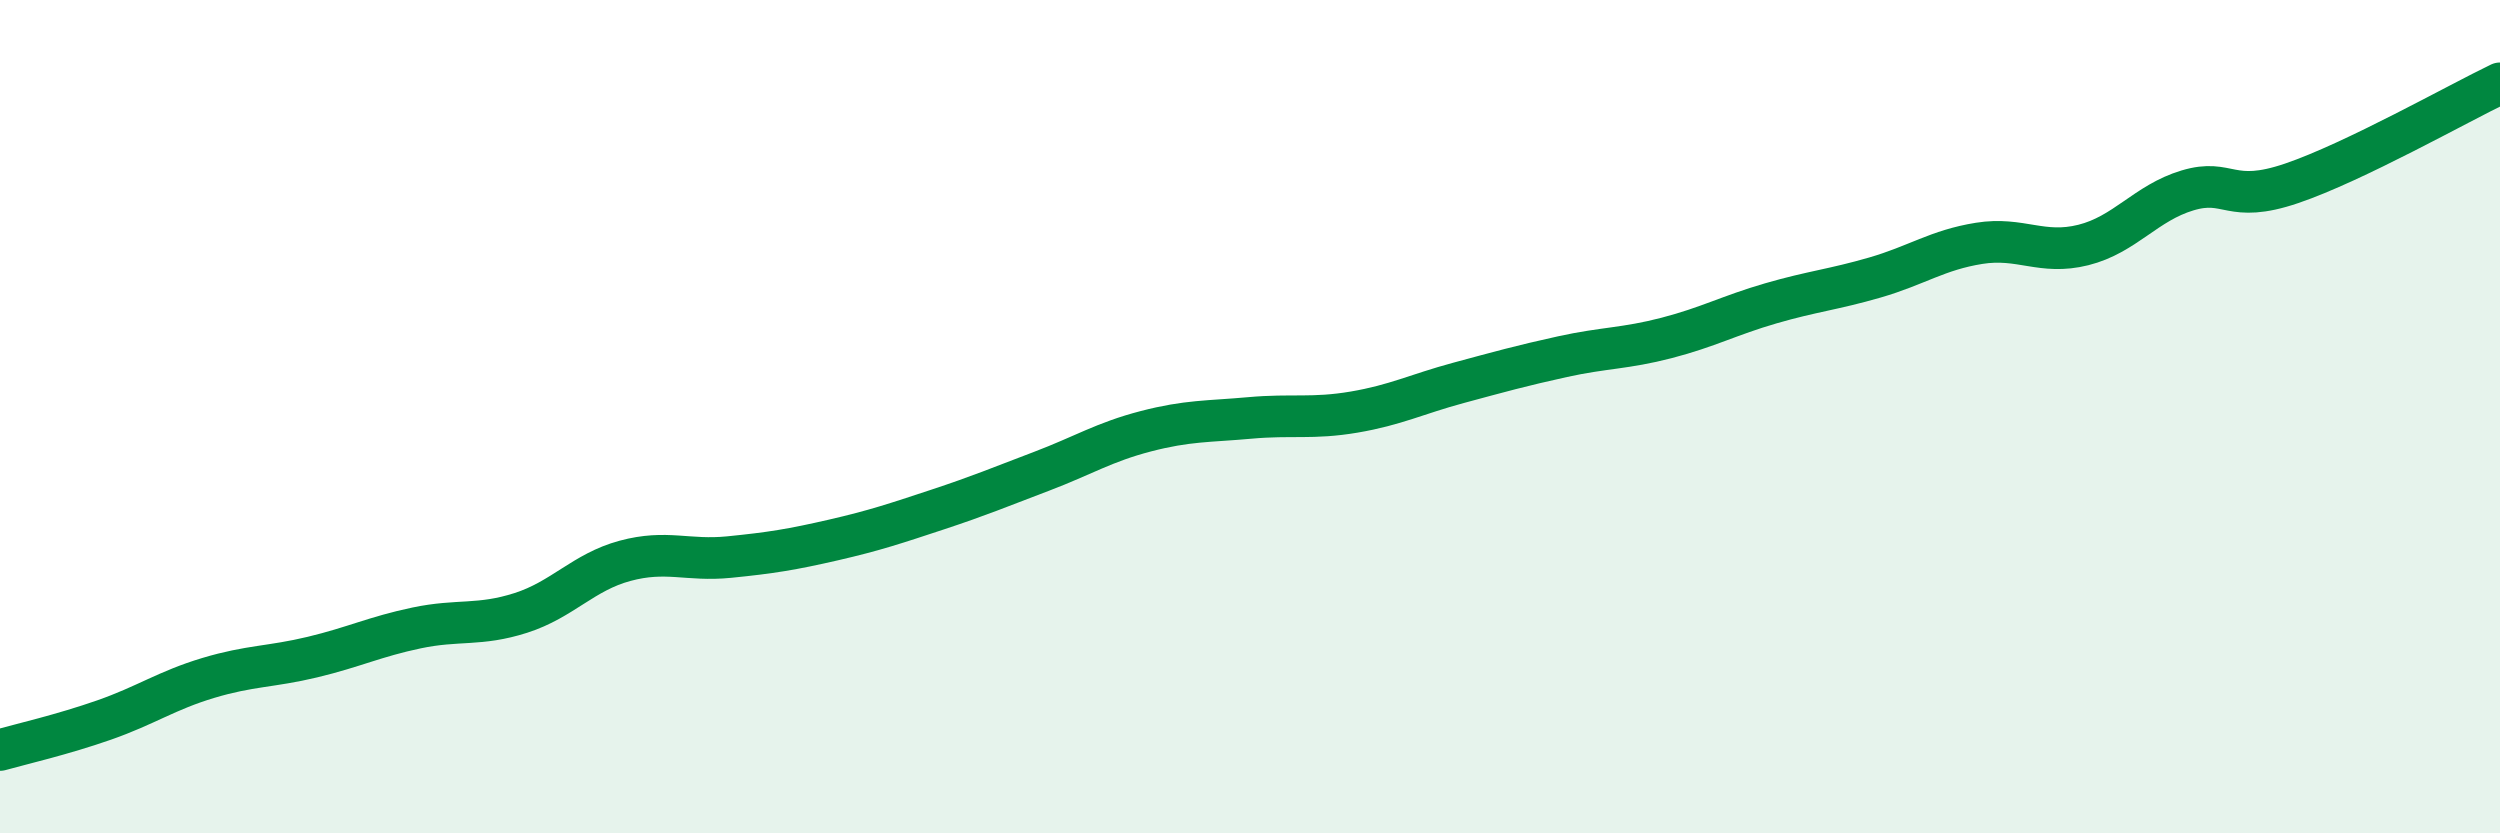
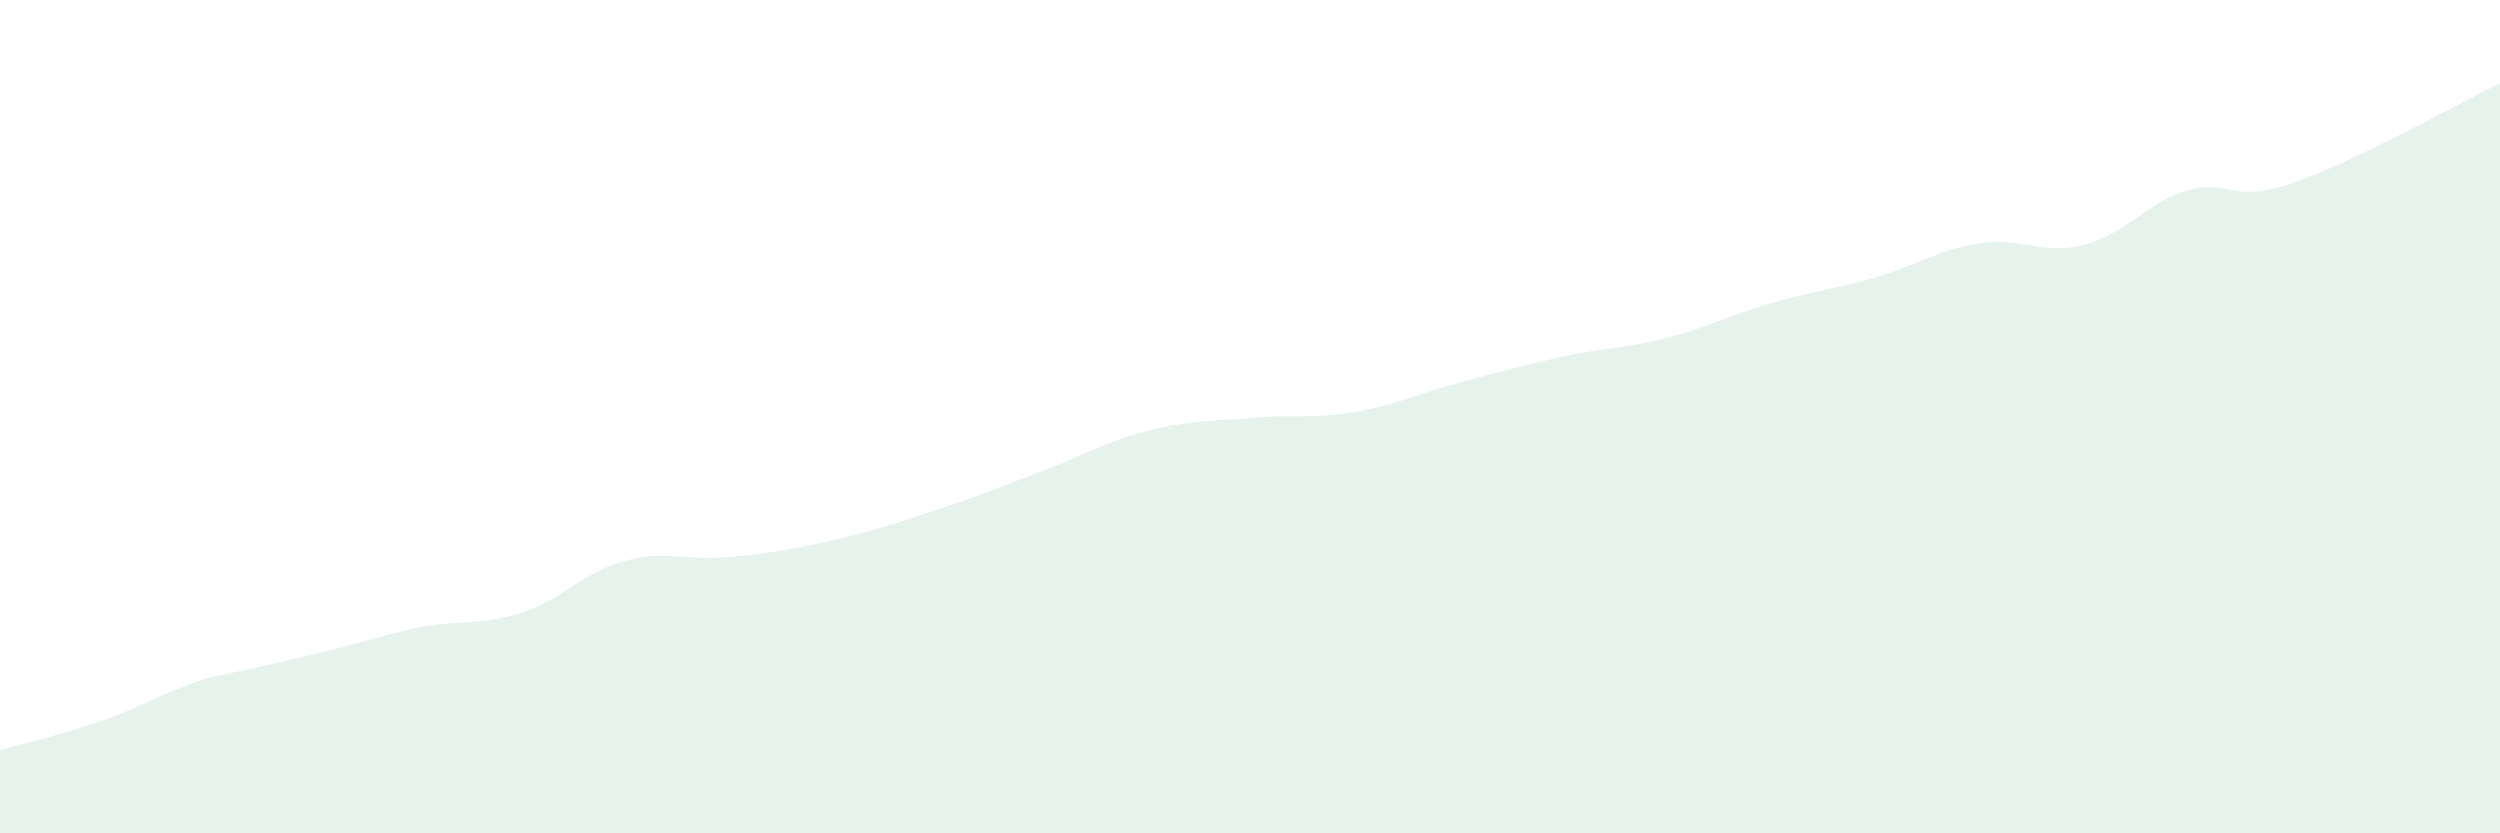
<svg xmlns="http://www.w3.org/2000/svg" width="60" height="20" viewBox="0 0 60 20">
-   <path d="M 0,18 C 0.5,17.86 1.5,17.63 2.5,17.28 C 3.5,16.93 4,16.57 5,16.27 C 6,15.97 6.5,16.01 7.5,15.77 C 8.5,15.53 9,15.28 10,15.07 C 11,14.86 11.5,15.03 12.5,14.71 C 13.5,14.39 14,13.73 15,13.46 C 16,13.19 16.5,13.47 17.5,13.37 C 18.5,13.27 19,13.19 20,12.96 C 21,12.73 21.5,12.56 22.5,12.23 C 23.5,11.9 24,11.69 25,11.31 C 26,10.93 26.5,10.61 27.5,10.35 C 28.5,10.09 29,10.12 30,10.03 C 31,9.94 31.5,10.06 32.5,9.89 C 33.5,9.72 34,9.46 35,9.19 C 36,8.92 36.5,8.78 37.5,8.56 C 38.5,8.34 39,8.37 40,8.11 C 41,7.85 41.5,7.57 42.5,7.28 C 43.5,6.99 44,6.95 45,6.66 C 46,6.37 46.5,6 47.5,5.84 C 48.5,5.68 49,6.13 50,5.88 C 51,5.63 51.5,4.87 52.5,4.57 C 53.5,4.27 53.5,4.91 55,4.4 C 56.5,3.89 59,2.48 60,2L60 20L0 20Z" fill="#008740" opacity="0.1" stroke-linecap="round" stroke-linejoin="round" />
-   <path d="M 0,18 C 0.5,17.86 1.5,17.63 2.5,17.28 C 3.5,16.93 4,16.57 5,16.27 C 6,15.97 6.5,16.01 7.5,15.77 C 8.5,15.53 9,15.28 10,15.07 C 11,14.86 11.5,15.03 12.5,14.71 C 13.5,14.39 14,13.73 15,13.46 C 16,13.19 16.5,13.47 17.5,13.37 C 18.5,13.27 19,13.19 20,12.96 C 21,12.73 21.5,12.56 22.5,12.23 C 23.5,11.9 24,11.69 25,11.31 C 26,10.93 26.5,10.61 27.5,10.35 C 28.5,10.09 29,10.12 30,10.03 C 31,9.94 31.5,10.06 32.5,9.89 C 33.5,9.72 34,9.46 35,9.19 C 36,8.92 36.5,8.78 37.5,8.56 C 38.5,8.34 39,8.37 40,8.11 C 41,7.85 41.5,7.57 42.5,7.28 C 43.5,6.99 44,6.95 45,6.66 C 46,6.37 46.5,6 47.5,5.84 C 48.5,5.68 49,6.13 50,5.88 C 51,5.63 51.5,4.87 52.5,4.57 C 53.5,4.27 53.5,4.91 55,4.4 C 56.5,3.89 59,2.48 60,2" stroke="#008740" stroke-width="1" fill="none" stroke-linecap="round" stroke-linejoin="round" />
+   <path d="M 0,18 C 0.5,17.86 1.5,17.63 2.5,17.28 C 3.5,16.93 4,16.57 5,16.27 C 8.5,15.53 9,15.28 10,15.07 C 11,14.86 11.5,15.03 12.5,14.71 C 13.5,14.39 14,13.73 15,13.46 C 16,13.19 16.5,13.47 17.5,13.37 C 18.5,13.27 19,13.19 20,12.96 C 21,12.73 21.5,12.56 22.5,12.23 C 23.5,11.9 24,11.69 25,11.31 C 26,10.93 26.5,10.61 27.5,10.35 C 28.5,10.09 29,10.12 30,10.03 C 31,9.94 31.5,10.06 32.5,9.89 C 33.5,9.72 34,9.46 35,9.19 C 36,8.92 36.5,8.78 37.5,8.56 C 38.5,8.34 39,8.37 40,8.11 C 41,7.85 41.5,7.57 42.5,7.28 C 43.5,6.99 44,6.95 45,6.66 C 46,6.37 46.5,6 47.5,5.84 C 48.5,5.68 49,6.13 50,5.88 C 51,5.63 51.5,4.87 52.5,4.57 C 53.5,4.27 53.5,4.91 55,4.4 C 56.5,3.89 59,2.48 60,2L60 20L0 20Z" fill="#008740" opacity="0.1" stroke-linecap="round" stroke-linejoin="round" />
</svg>